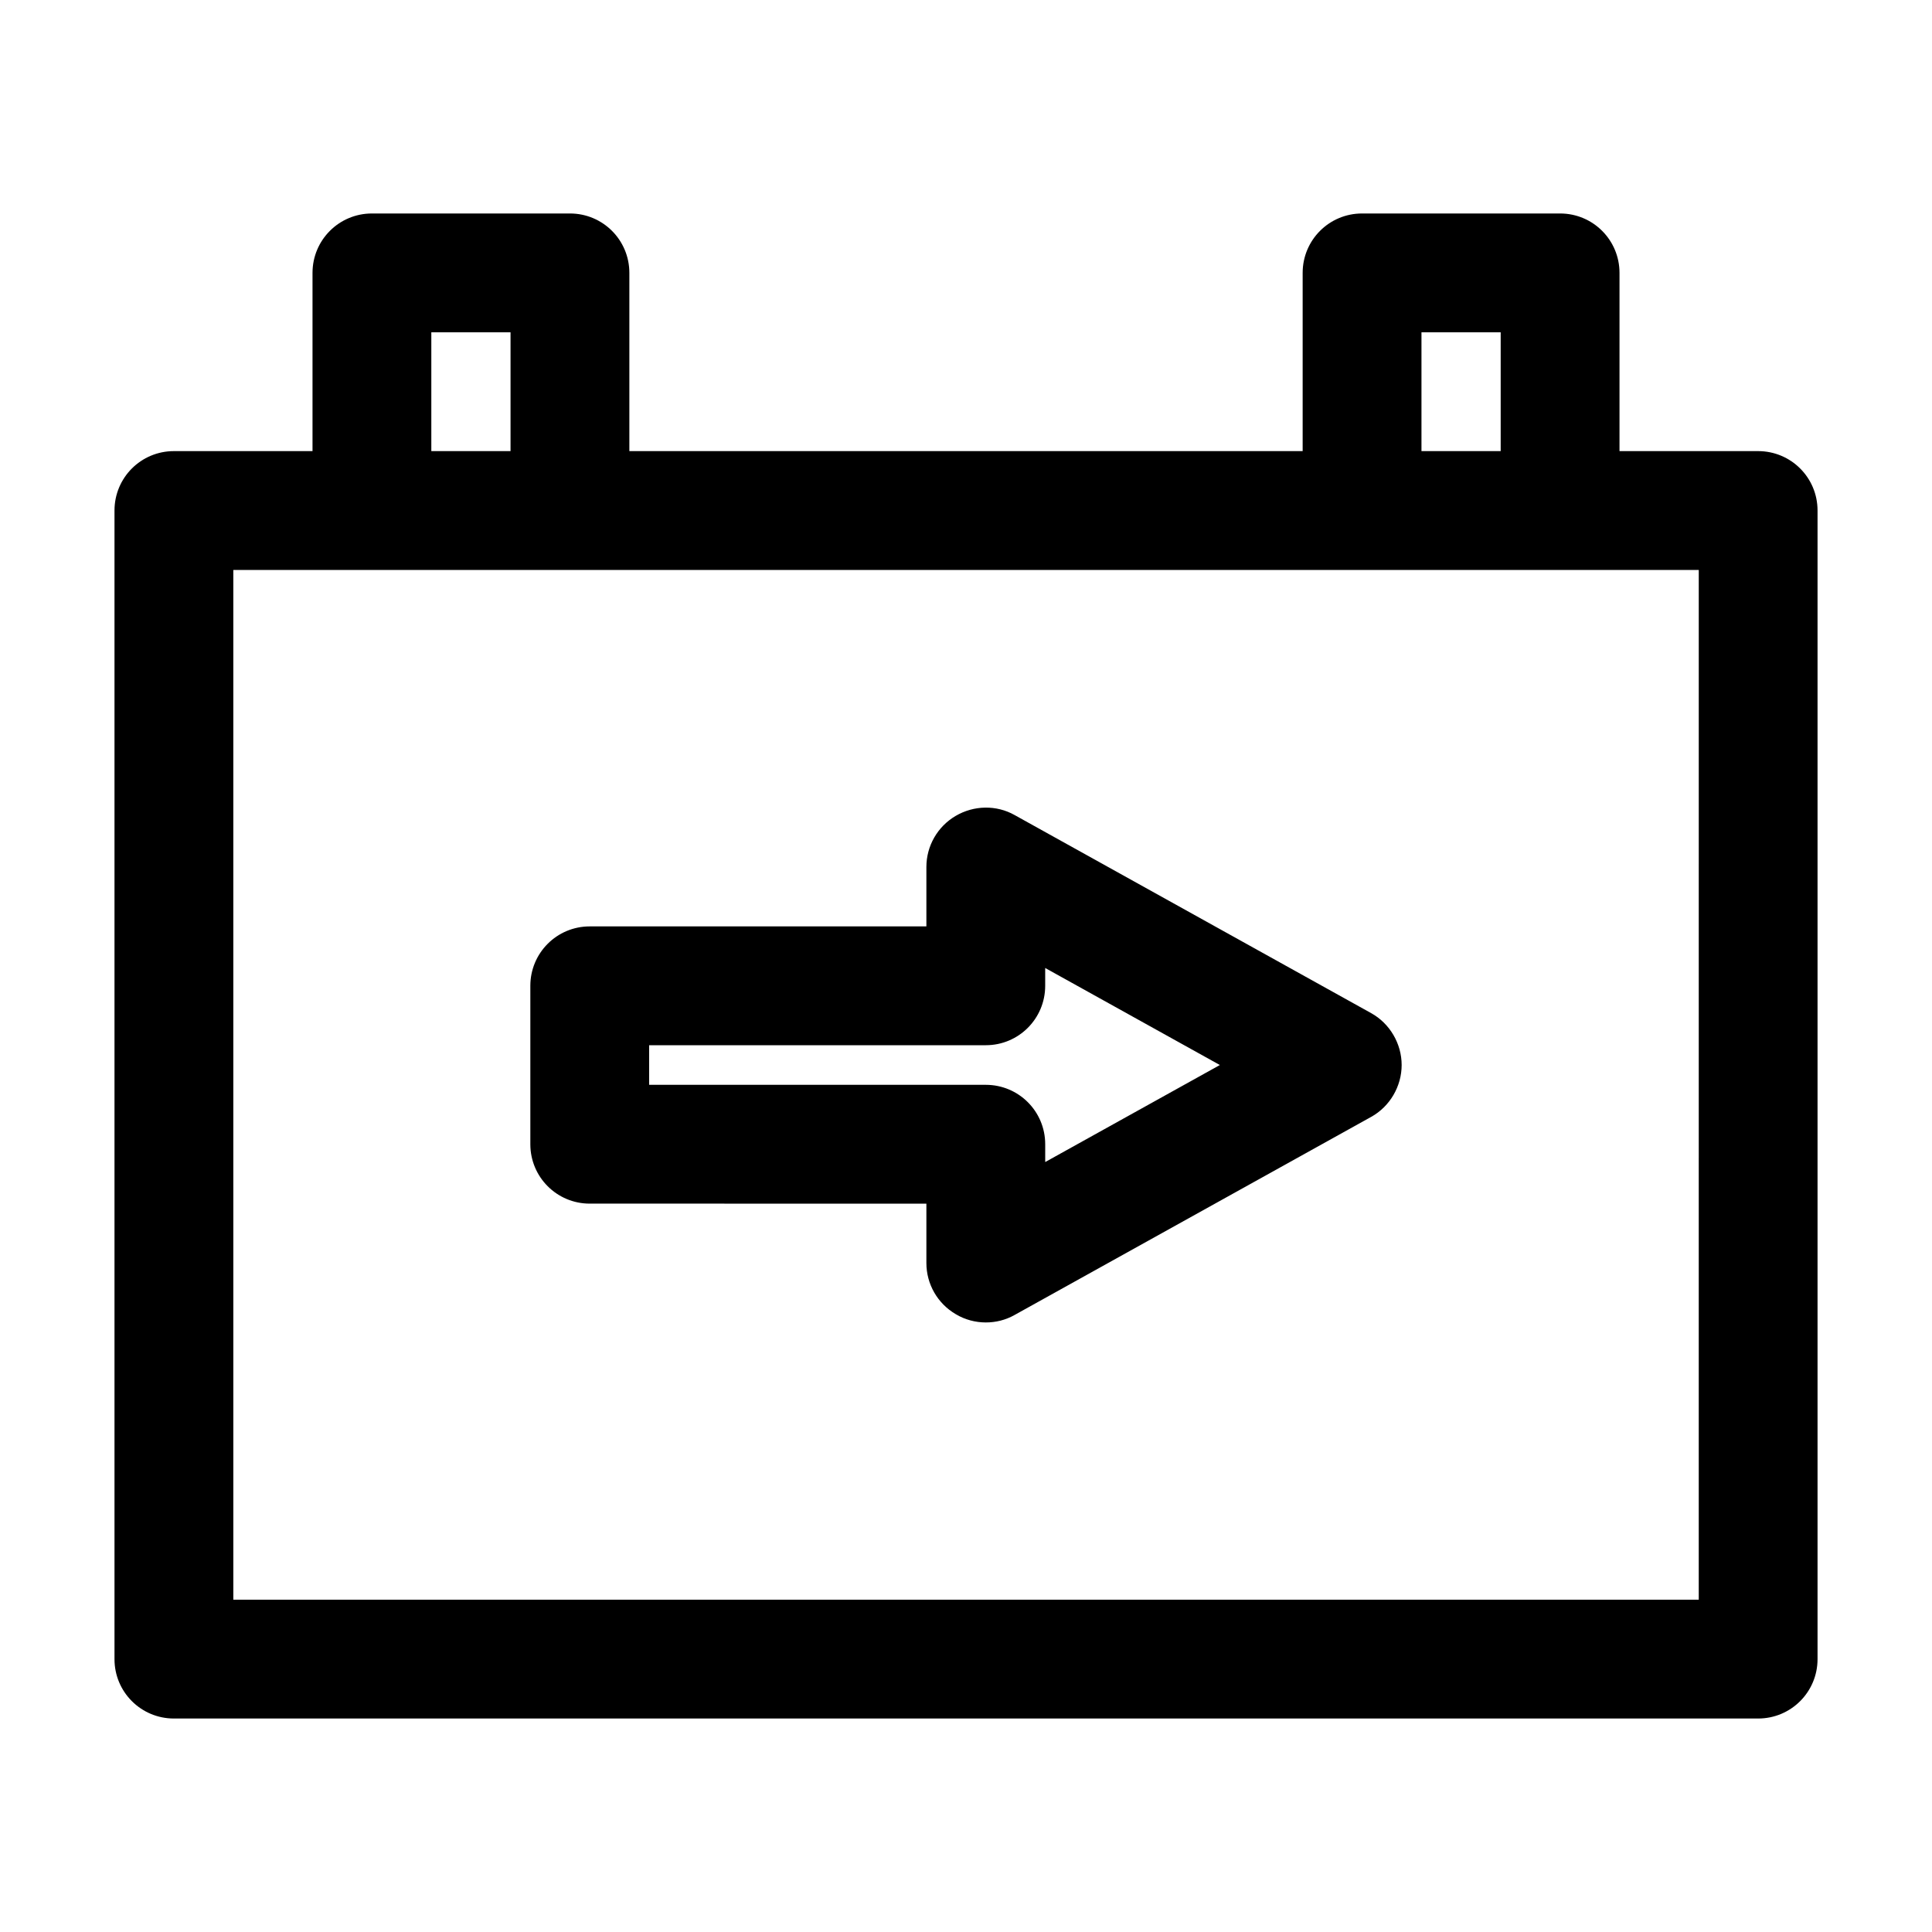
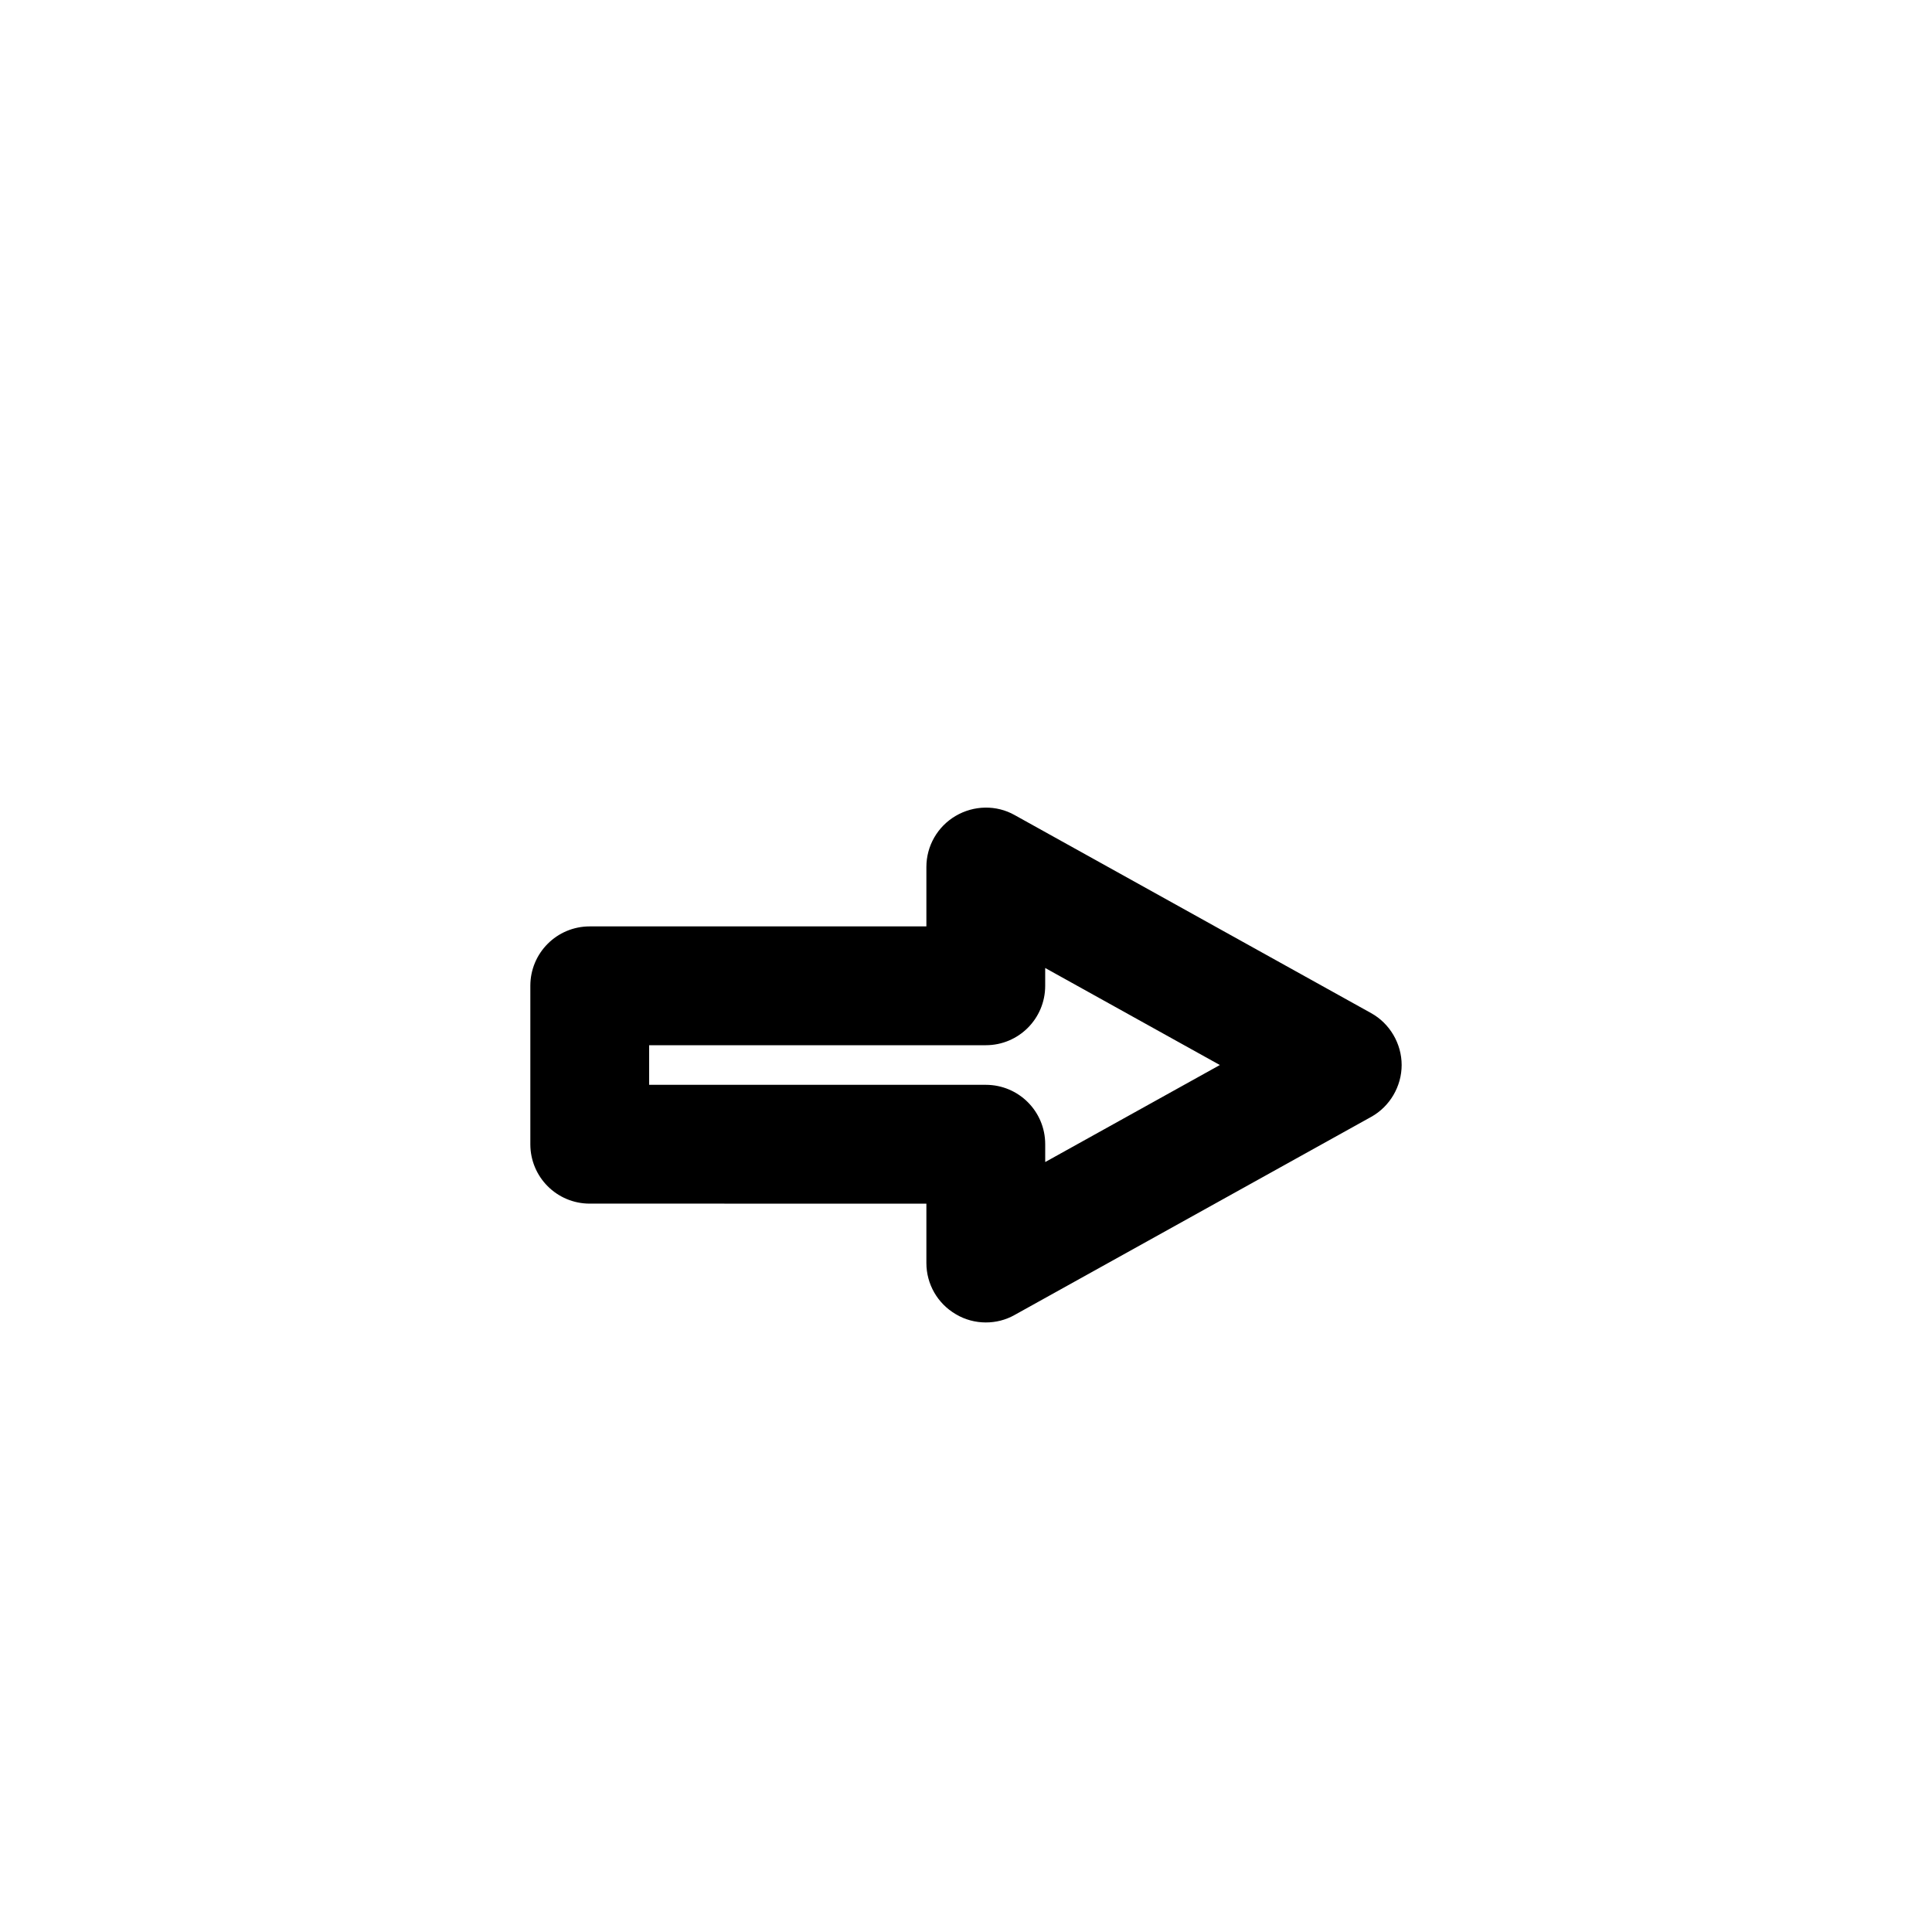
<svg xmlns="http://www.w3.org/2000/svg" fill="#000000" width="800px" height="800px" version="1.1" viewBox="144 144 512 512">
  <g>
-     <path d="m609.92 263.55h-36.734v-47.234c0-8.711-7.031-15.742-15.746-15.742h-52.48c-8.711 0-15.742 7.031-15.742 15.742v47.234h-178.43v-47.234c0-8.711-7.031-15.742-15.742-15.742h-52.48c-8.711 0-15.746 7.031-15.746 15.742v47.234h-36.734c-8.711 0-15.742 7.031-15.742 15.742v304.39c-0.004 8.711 7.031 15.742 15.742 15.742h419.84c8.711 0 15.742-7.031 15.742-15.742v-304.39c0.004-8.711-7.031-15.742-15.742-15.742zm-89.215-31.488h20.992v31.488h-20.992zm-262.4 0h20.992v31.488h-20.992zm335.88 335.87h-388.35l-0.004-272.89h388.36z" />
    <path d="m507.37 412.49-94.465-52.48c-4.828-2.731-10.812-2.625-15.641 0.211-4.824 2.832-7.762 7.977-7.762 13.539v15.746h-89.215c-8.711 0-15.742 7.031-15.742 15.742v41.984c0 8.711 7.031 15.742 15.742 15.742l89.215 0.004v15.742c0 5.562 2.938 10.707 7.766 13.539 2.414 1.469 5.246 2.203 7.977 2.203 2.625 0 5.246-0.629 7.66-1.996l94.465-52.48c4.934-2.727 8.082-8.078 8.082-13.746s-3.148-11.02-8.082-13.75zm-86.379 39.465v-4.723c0-8.711-7.031-15.742-15.742-15.742h-89.219v-10.496h89.215c8.711 0 15.742-7.031 15.742-15.742v-4.723l46.289 25.715z" />
  </g>
</svg>